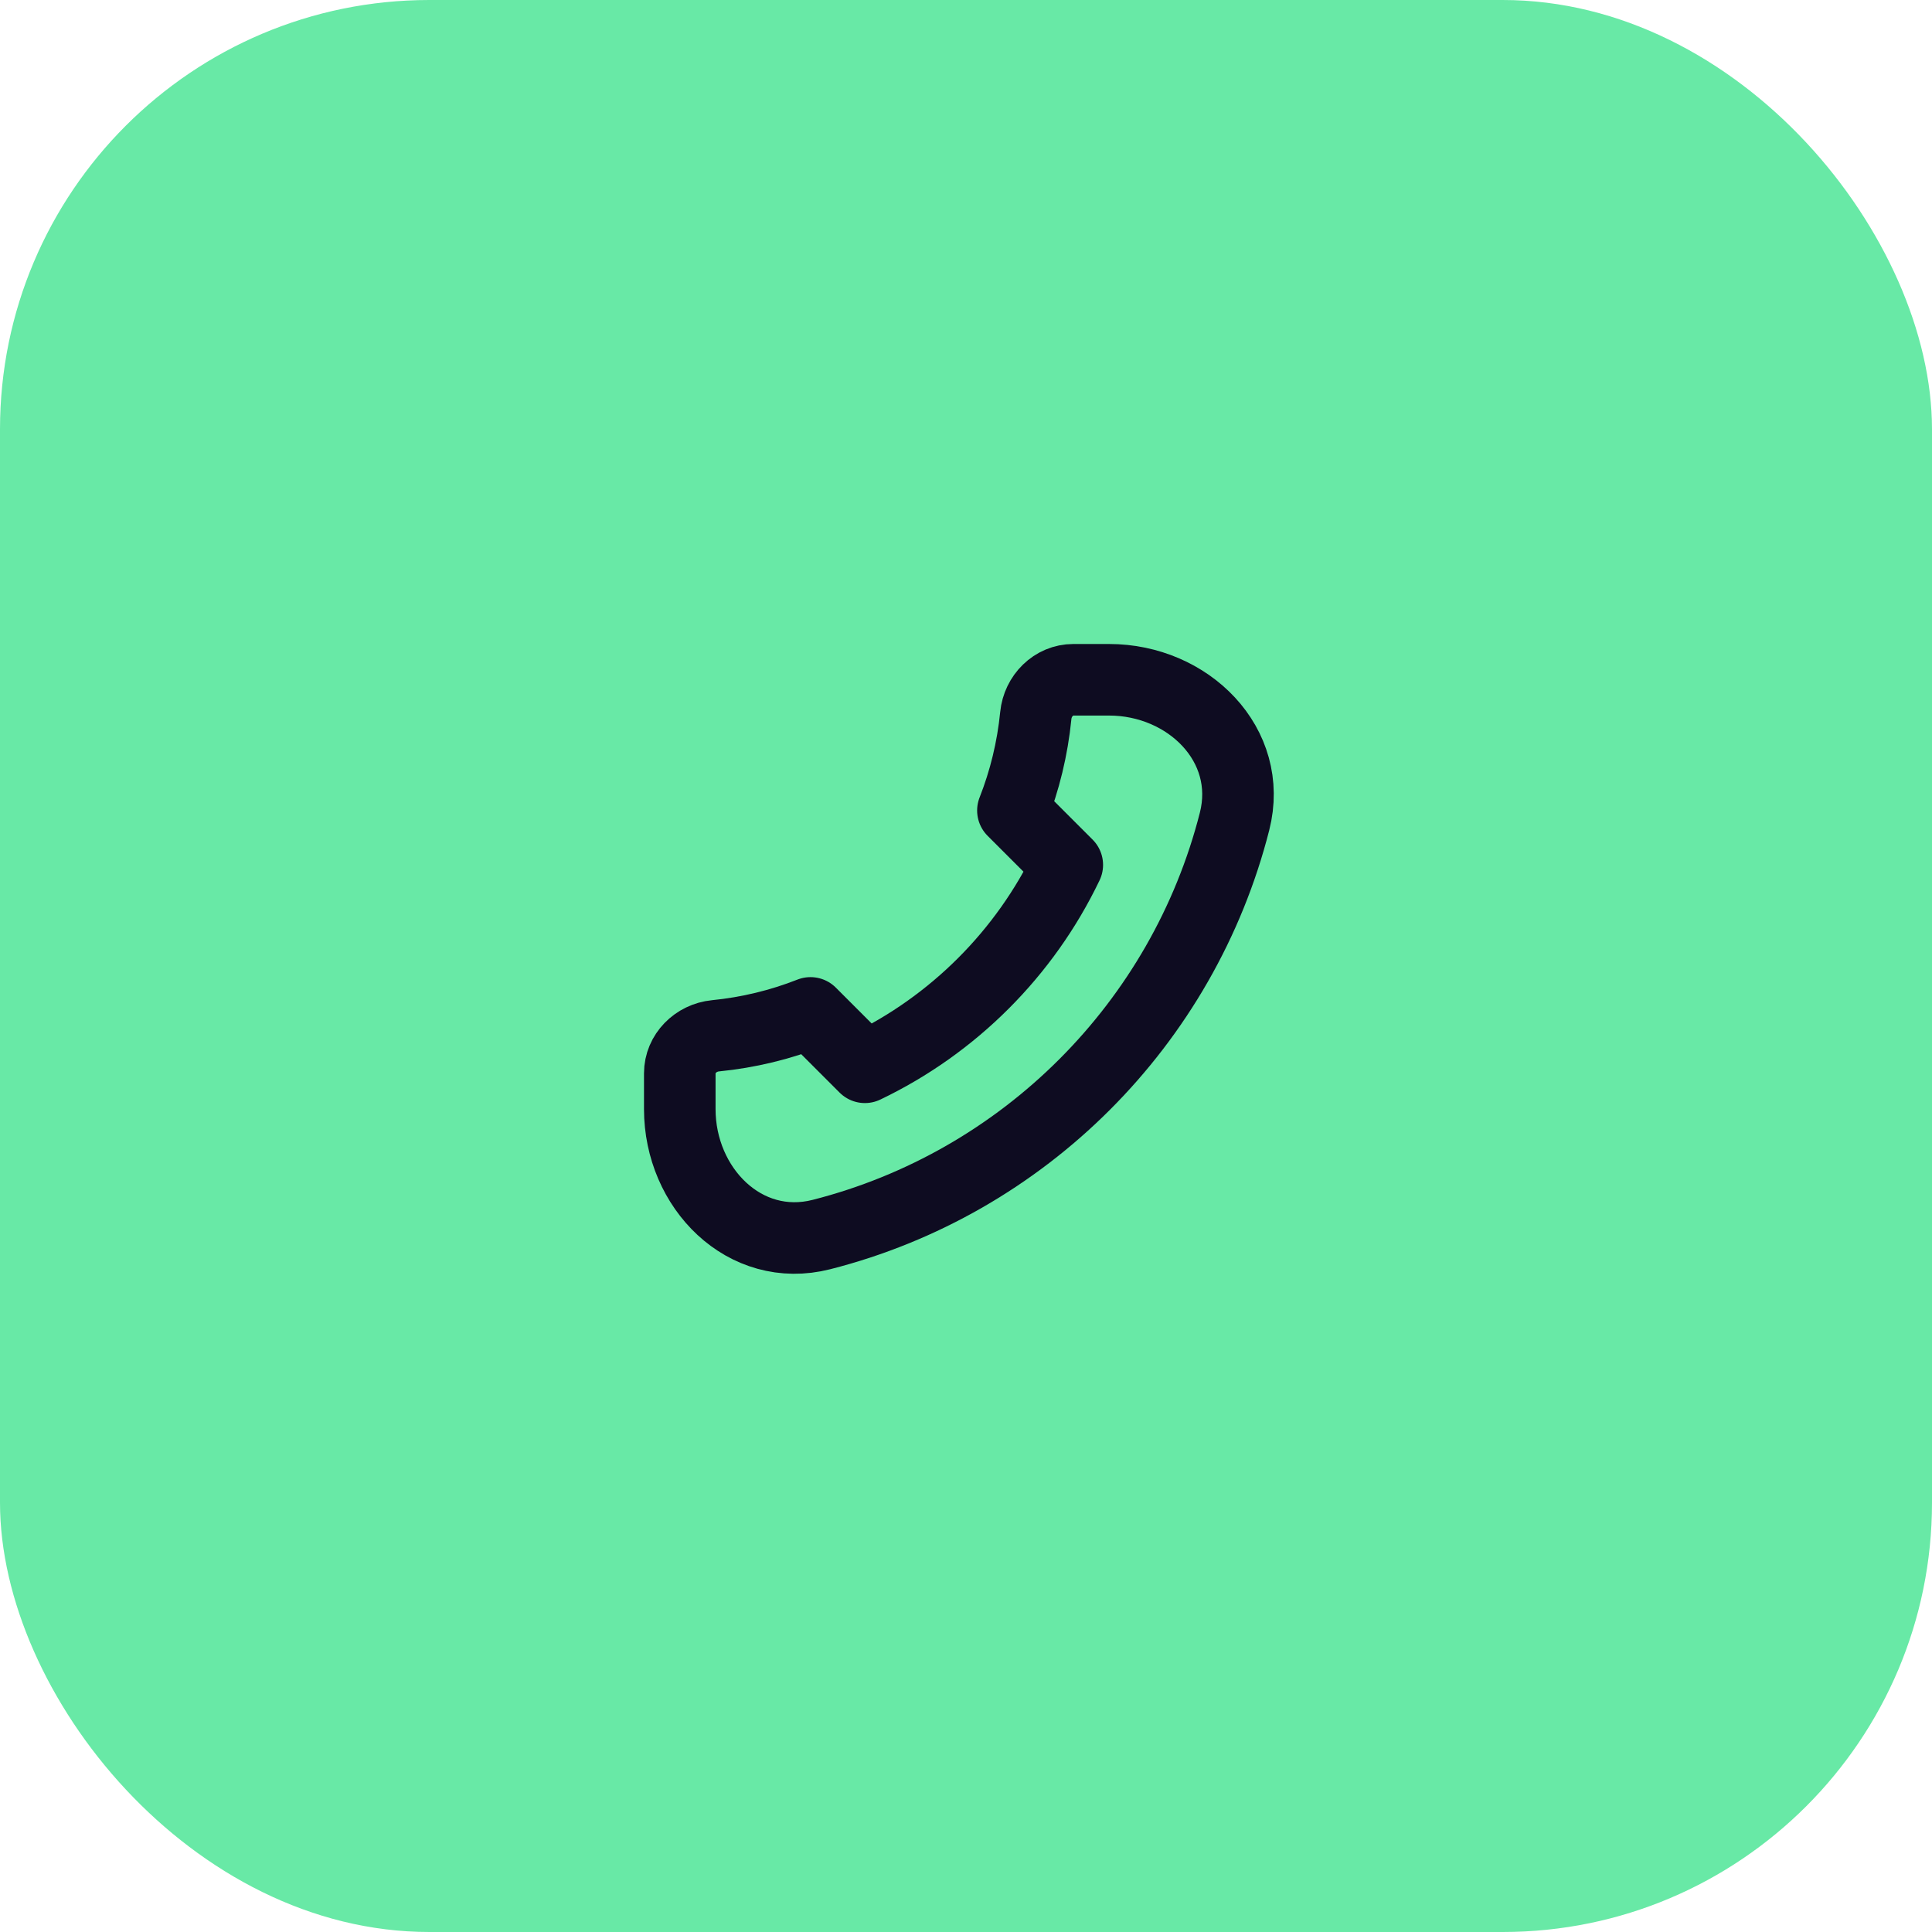
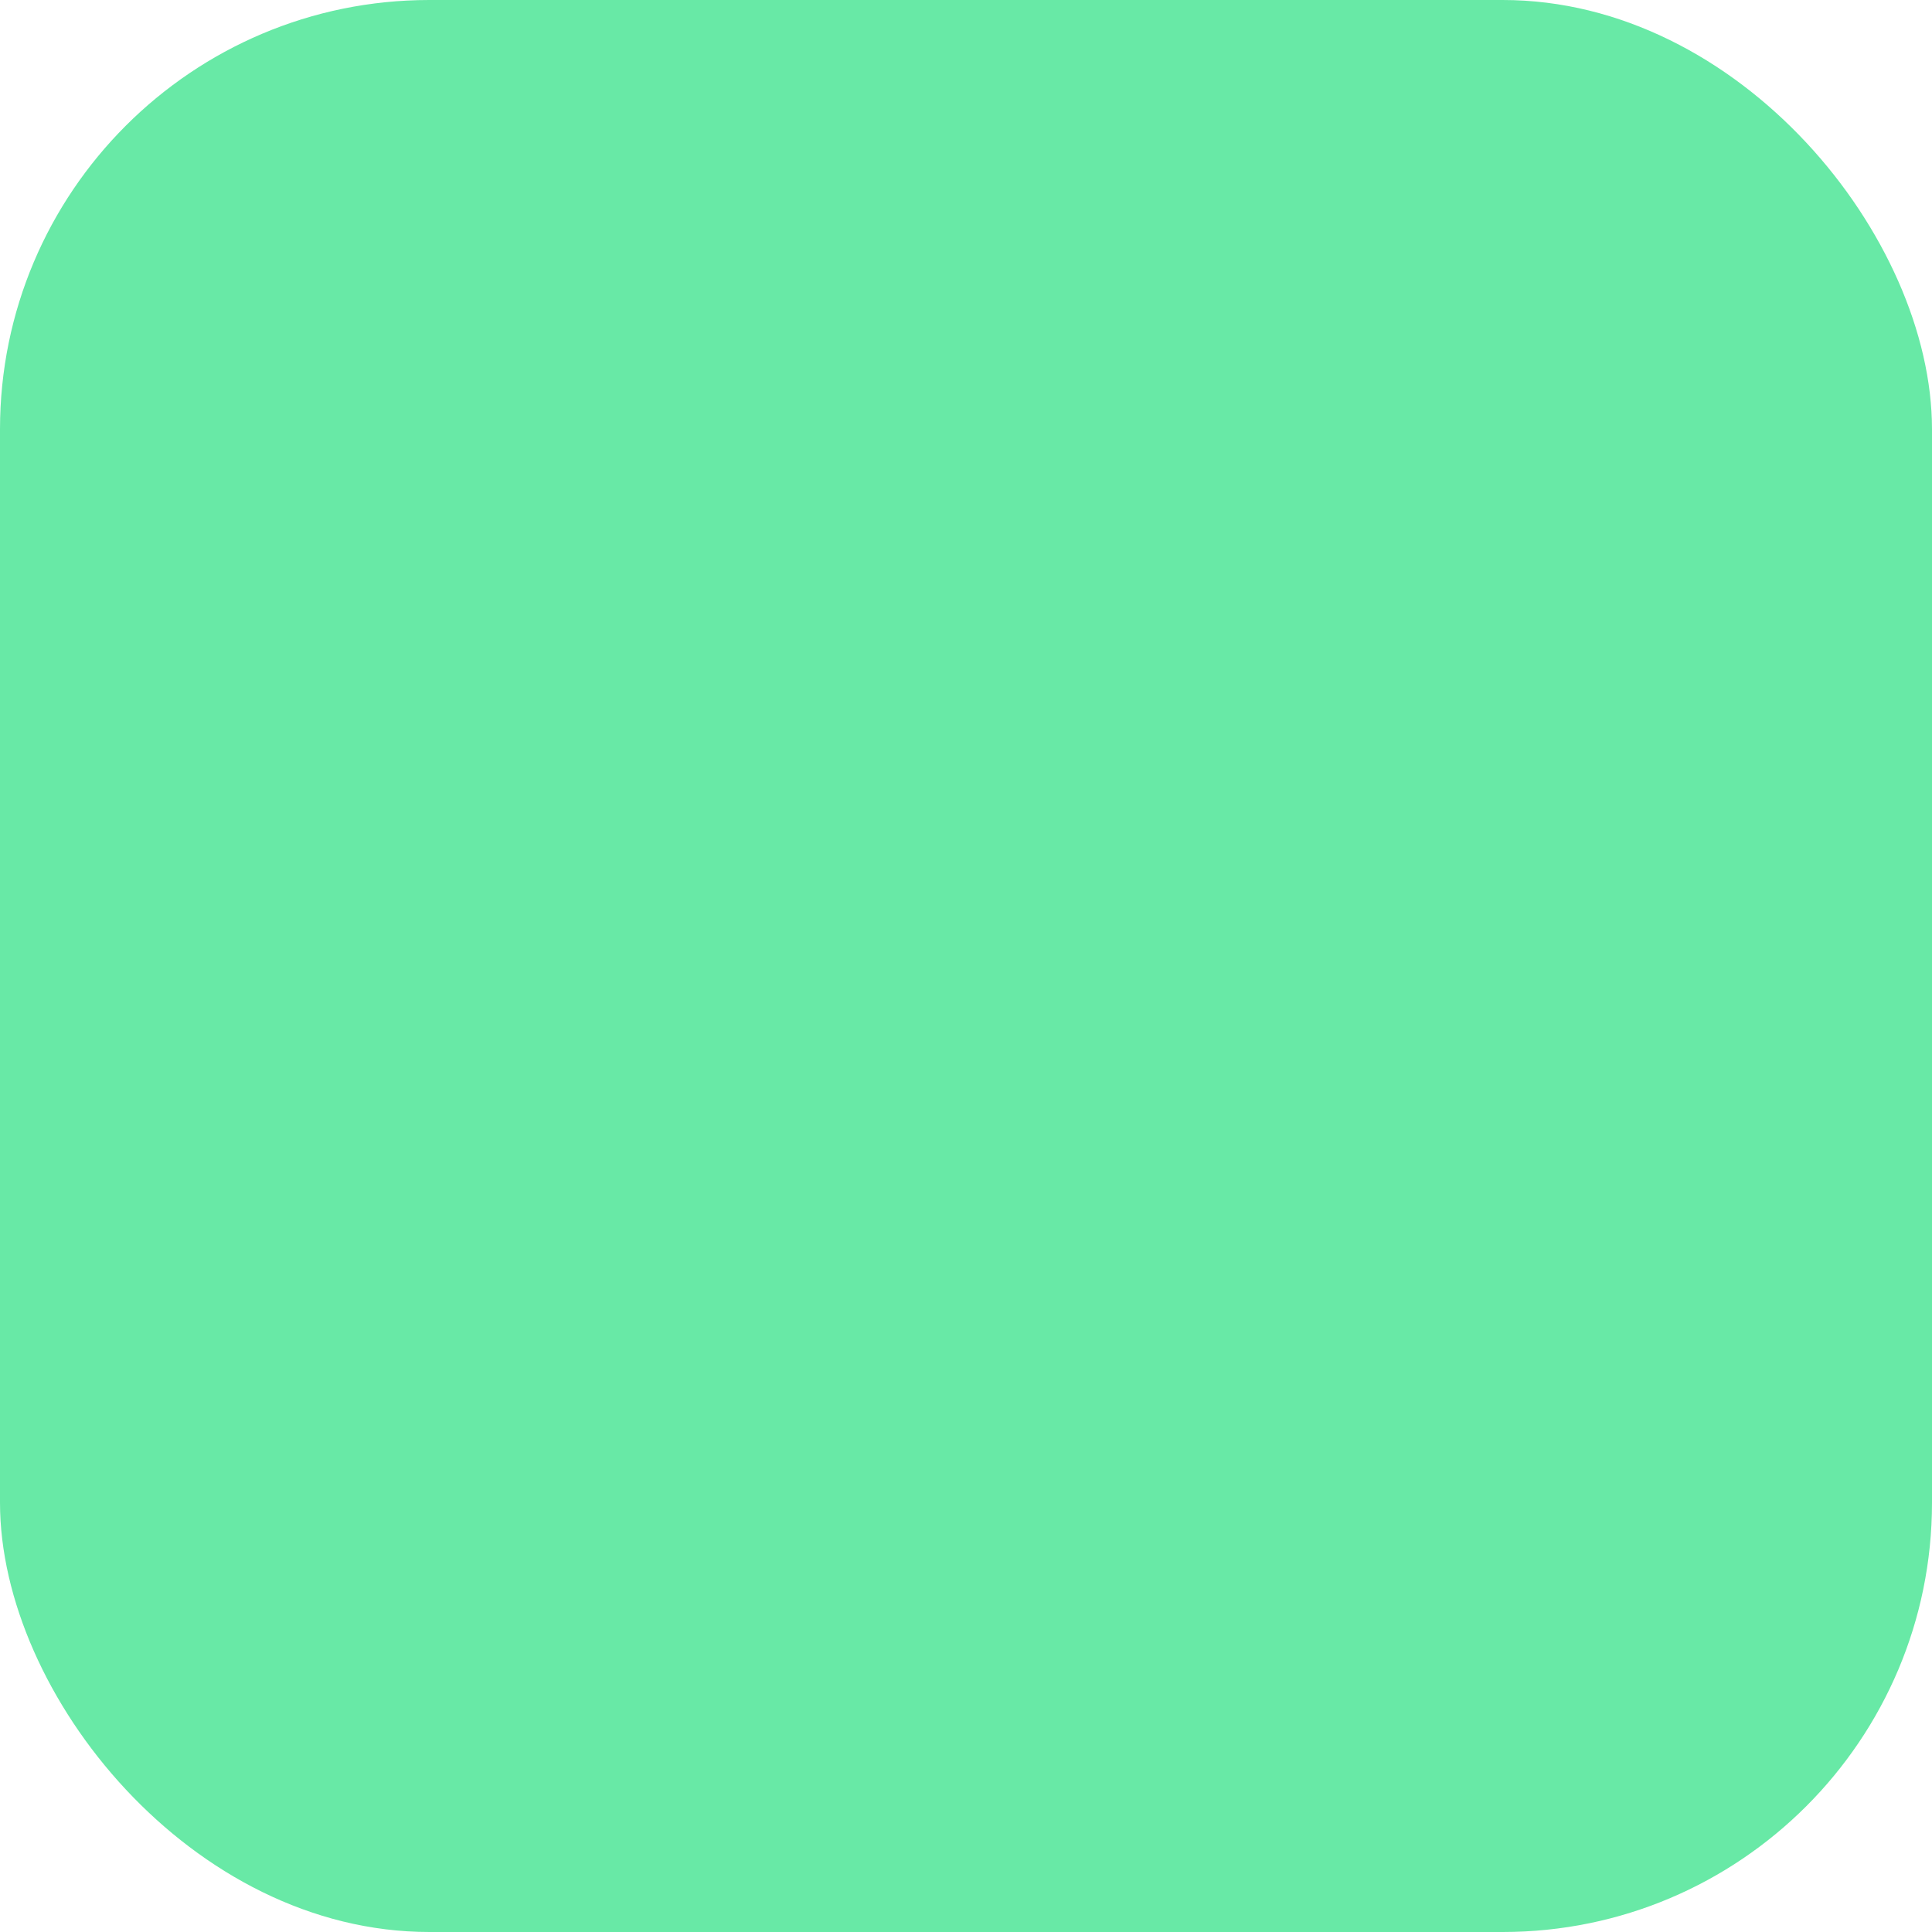
<svg xmlns="http://www.w3.org/2000/svg" width="54" height="54" viewBox="0 0 54 54" fill="none">
  <rect width="54" height="54" rx="12" fill="#68E9A6" />
  <g clip-path="url(#clip0_630_546)">
-     <path d="M34.506 22.959C33.067 28.615 28.615 33.067 22.959 34.506C20.819 35.051 19 33.209 19 31V30C19 29.448 19.449 29.005 19.998 28.951C20.927 28.859 21.818 28.64 22.654 28.311L24.174 29.831C26.645 28.648 28.648 26.645 29.831 24.174L28.311 22.654C28.64 21.818 28.859 20.927 28.951 19.998C29.005 19.449 29.448 19 30 19H31C33.209 19 35.051 20.819 34.506 22.959Z" stroke="#0E0C21" stroke-width="2" stroke-linecap="round" stroke-linejoin="round" />
-   </g>
+     </g>
  <defs>
    <clipPath id="clip0_630_546">
-       <rect width="24" height="24" fill="white" transform="translate(15 15)" />
-     </clipPath>
+       </clipPath>
  </defs>
</svg>